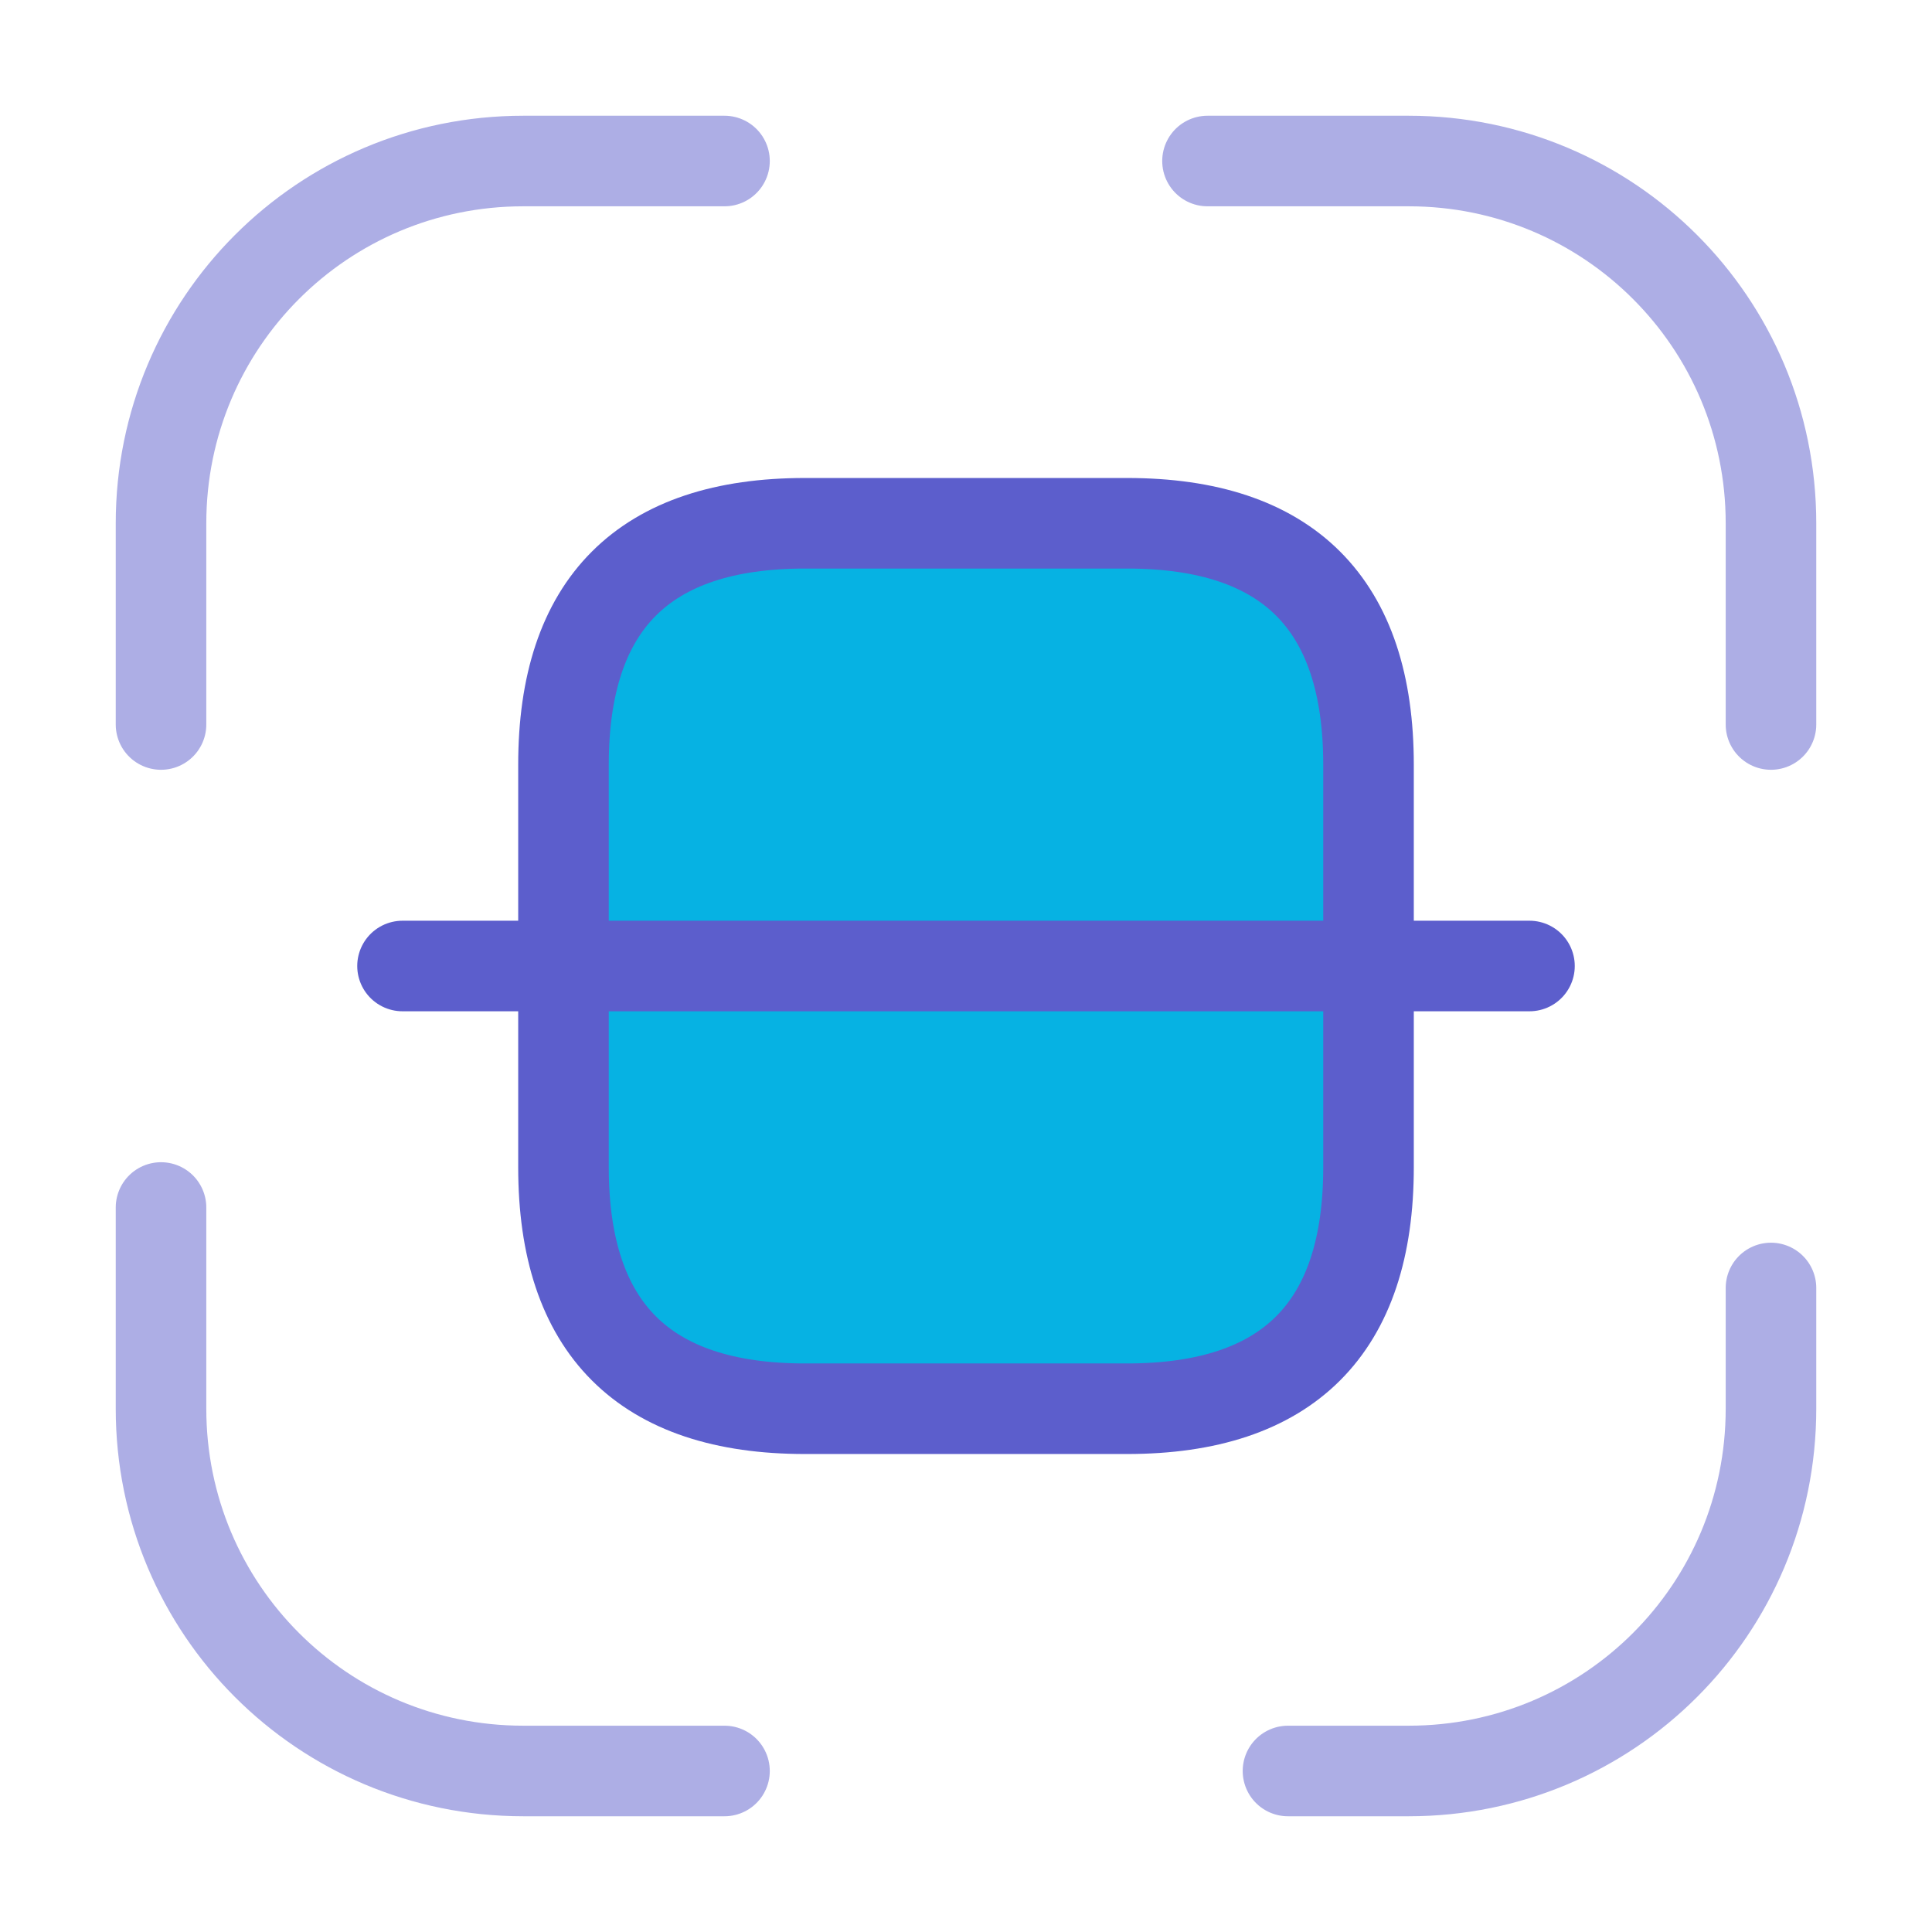
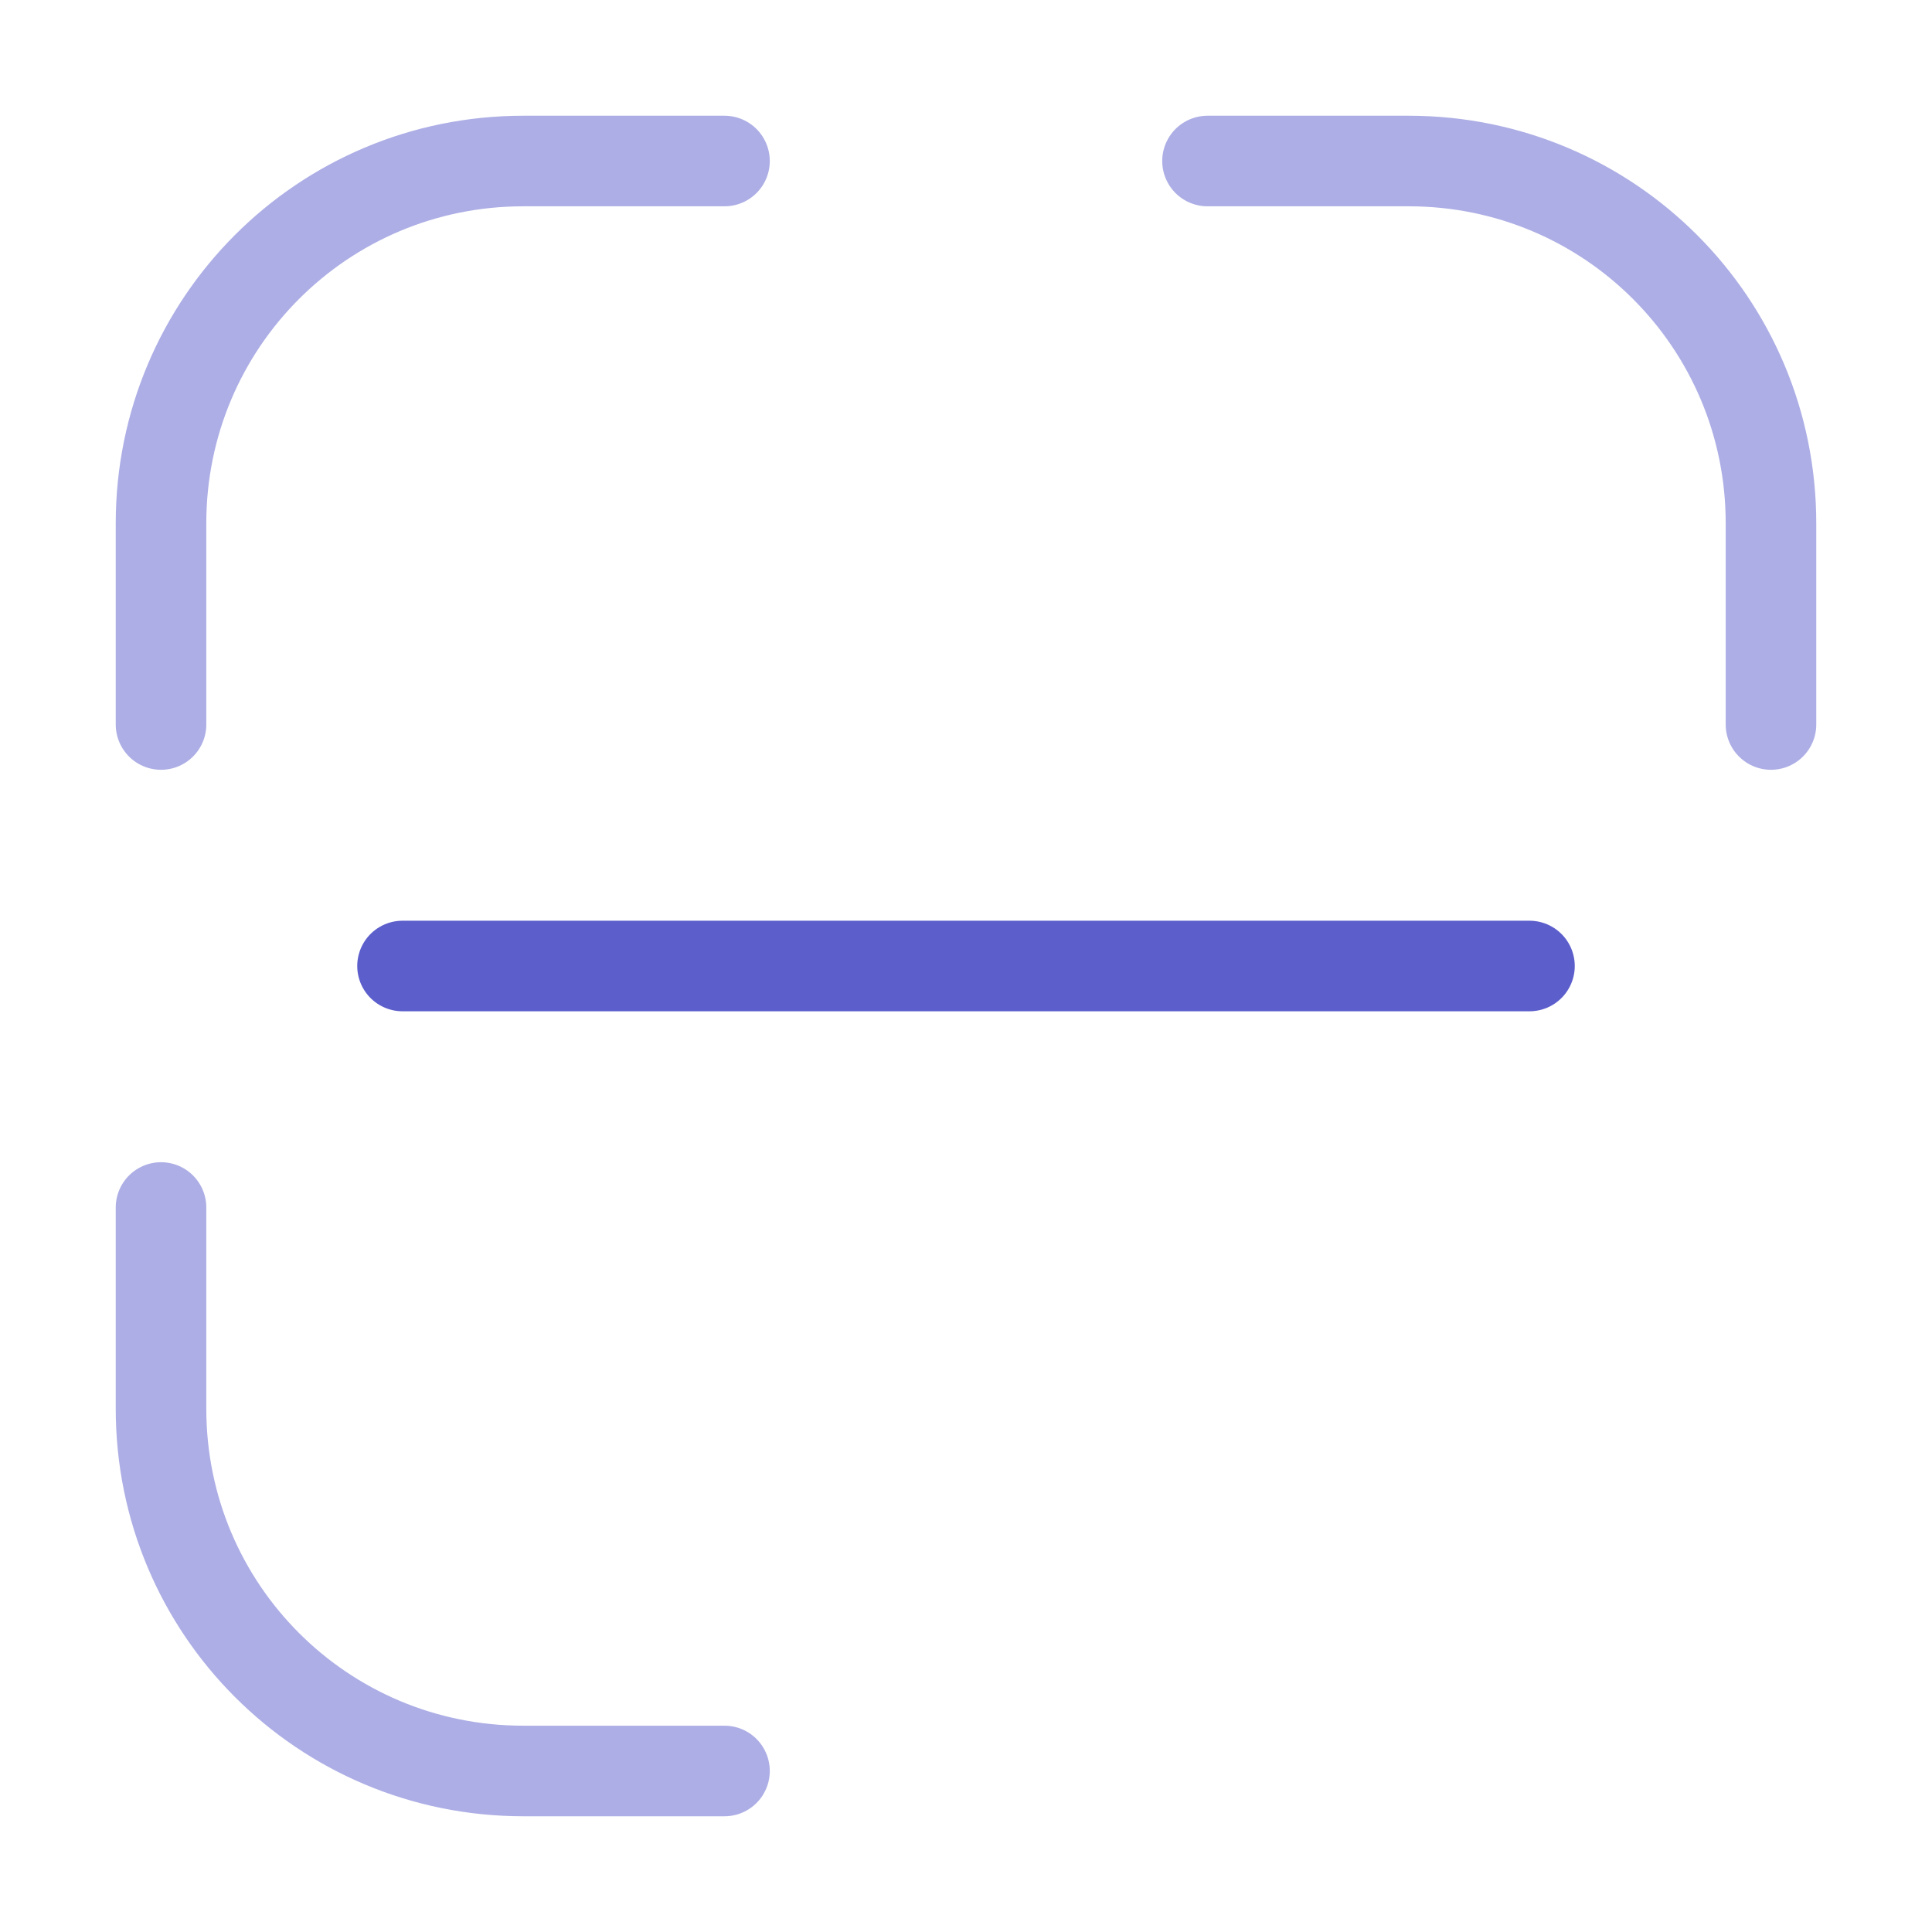
<svg xmlns="http://www.w3.org/2000/svg" width="32" height="32" viewBox="0 0 32 32" fill="none">
  <path opacity="0.5" d="M2.667 12V8.667C2.667 5.347 5.347 2.667 8.667 2.667H12" stroke="#5C5ECC" stroke-width="1.5" stroke-linecap="round" />
  <path opacity="0.5" d="M20 2.667H23.333C26.653 2.667 29.333 5.347 29.333 8.667V12" stroke="#5C5ECC" stroke-width="1.5" stroke-linecap="round" />
-   <path opacity="0.5" d="M29.333 21.333V23.333C29.333 26.653 26.653 29.333 23.333 29.333H21.333" stroke="#5C5ECC" stroke-width="1.5" stroke-linecap="round" />
  <path opacity="0.5" d="M12 29.333H8.667C5.347 29.333 2.667 26.653 2.667 23.333V20" stroke="#5C5ECC" stroke-width="1.5" stroke-linecap="round" />
-   <path d="M22.667 12.667V19.333C22.667 22 21.333 23.333 18.667 23.333H13.333C10.667 23.333 9.333 22 9.333 19.333V12.667C9.333 10 10.667 8.667 13.333 8.667H18.667C21.333 8.667 22.667 10 22.667 12.667Z" fill="#06B2E3" stroke="#5C5ECC" stroke-width="1.5" stroke-linecap="round" />
  <path d="M25.333 16H6.667" stroke="#5C5ECC" stroke-width="1.5" stroke-linecap="round" stroke-linejoin="round" />
</svg>